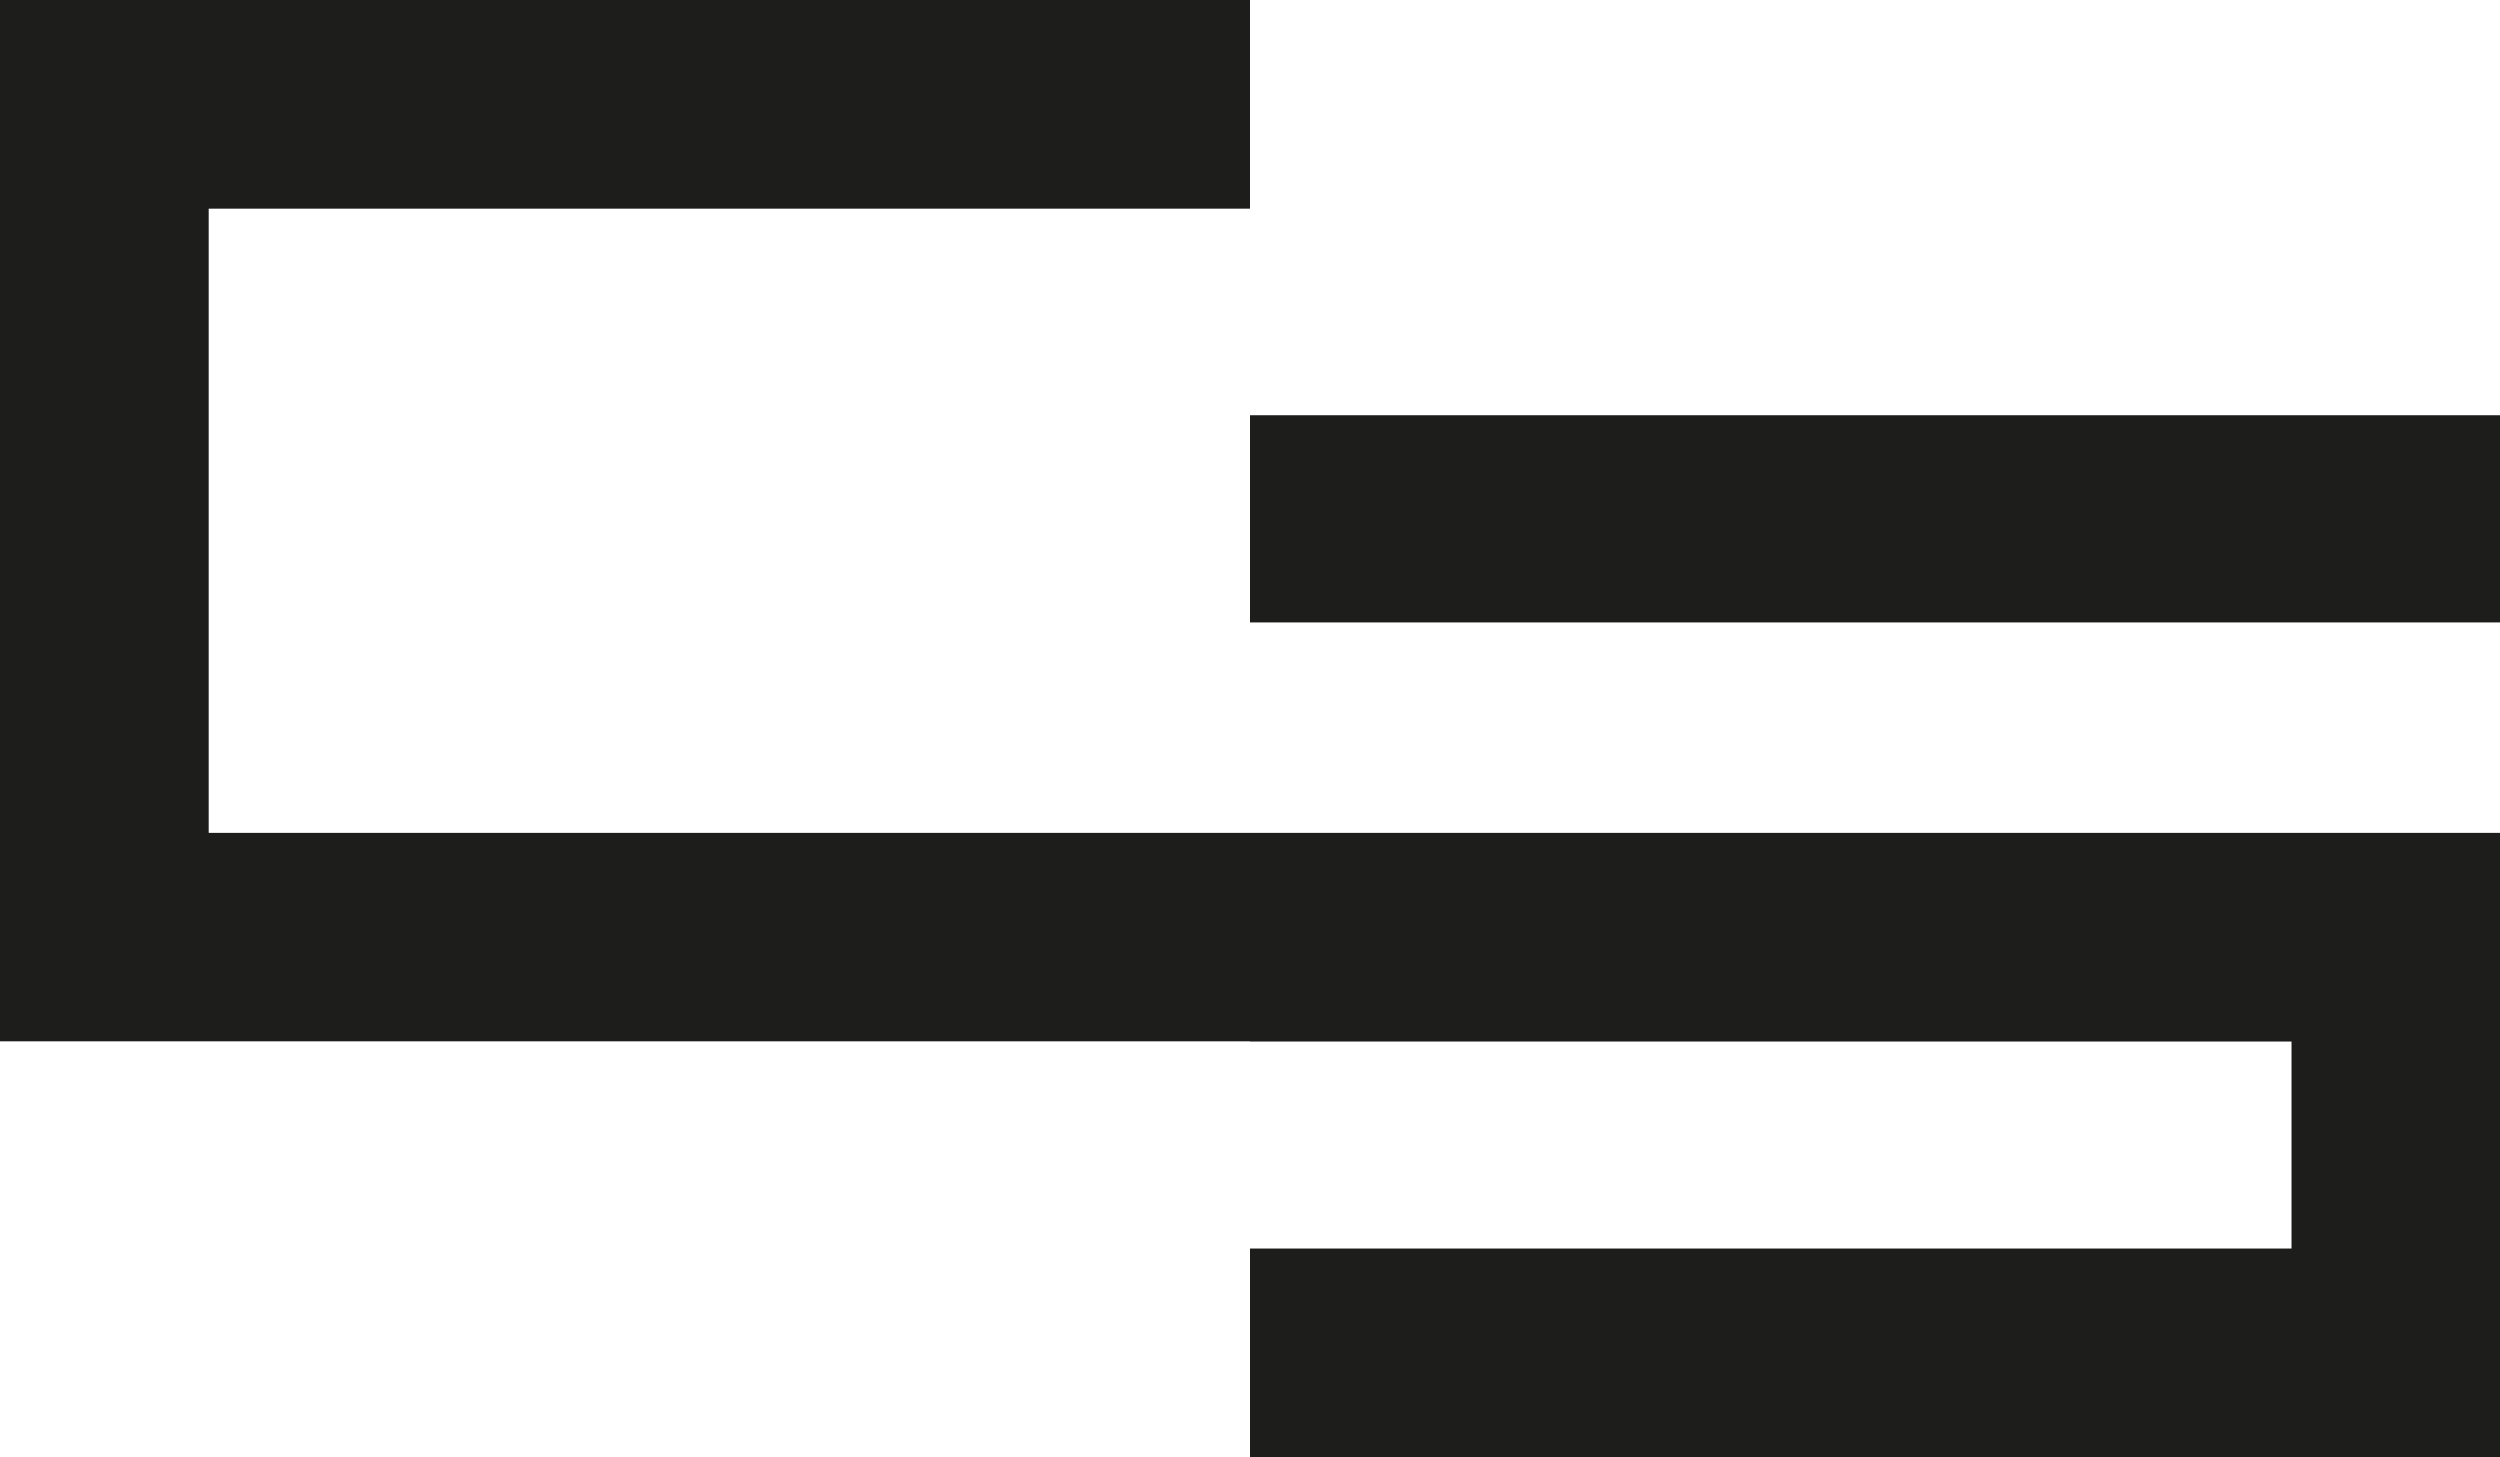
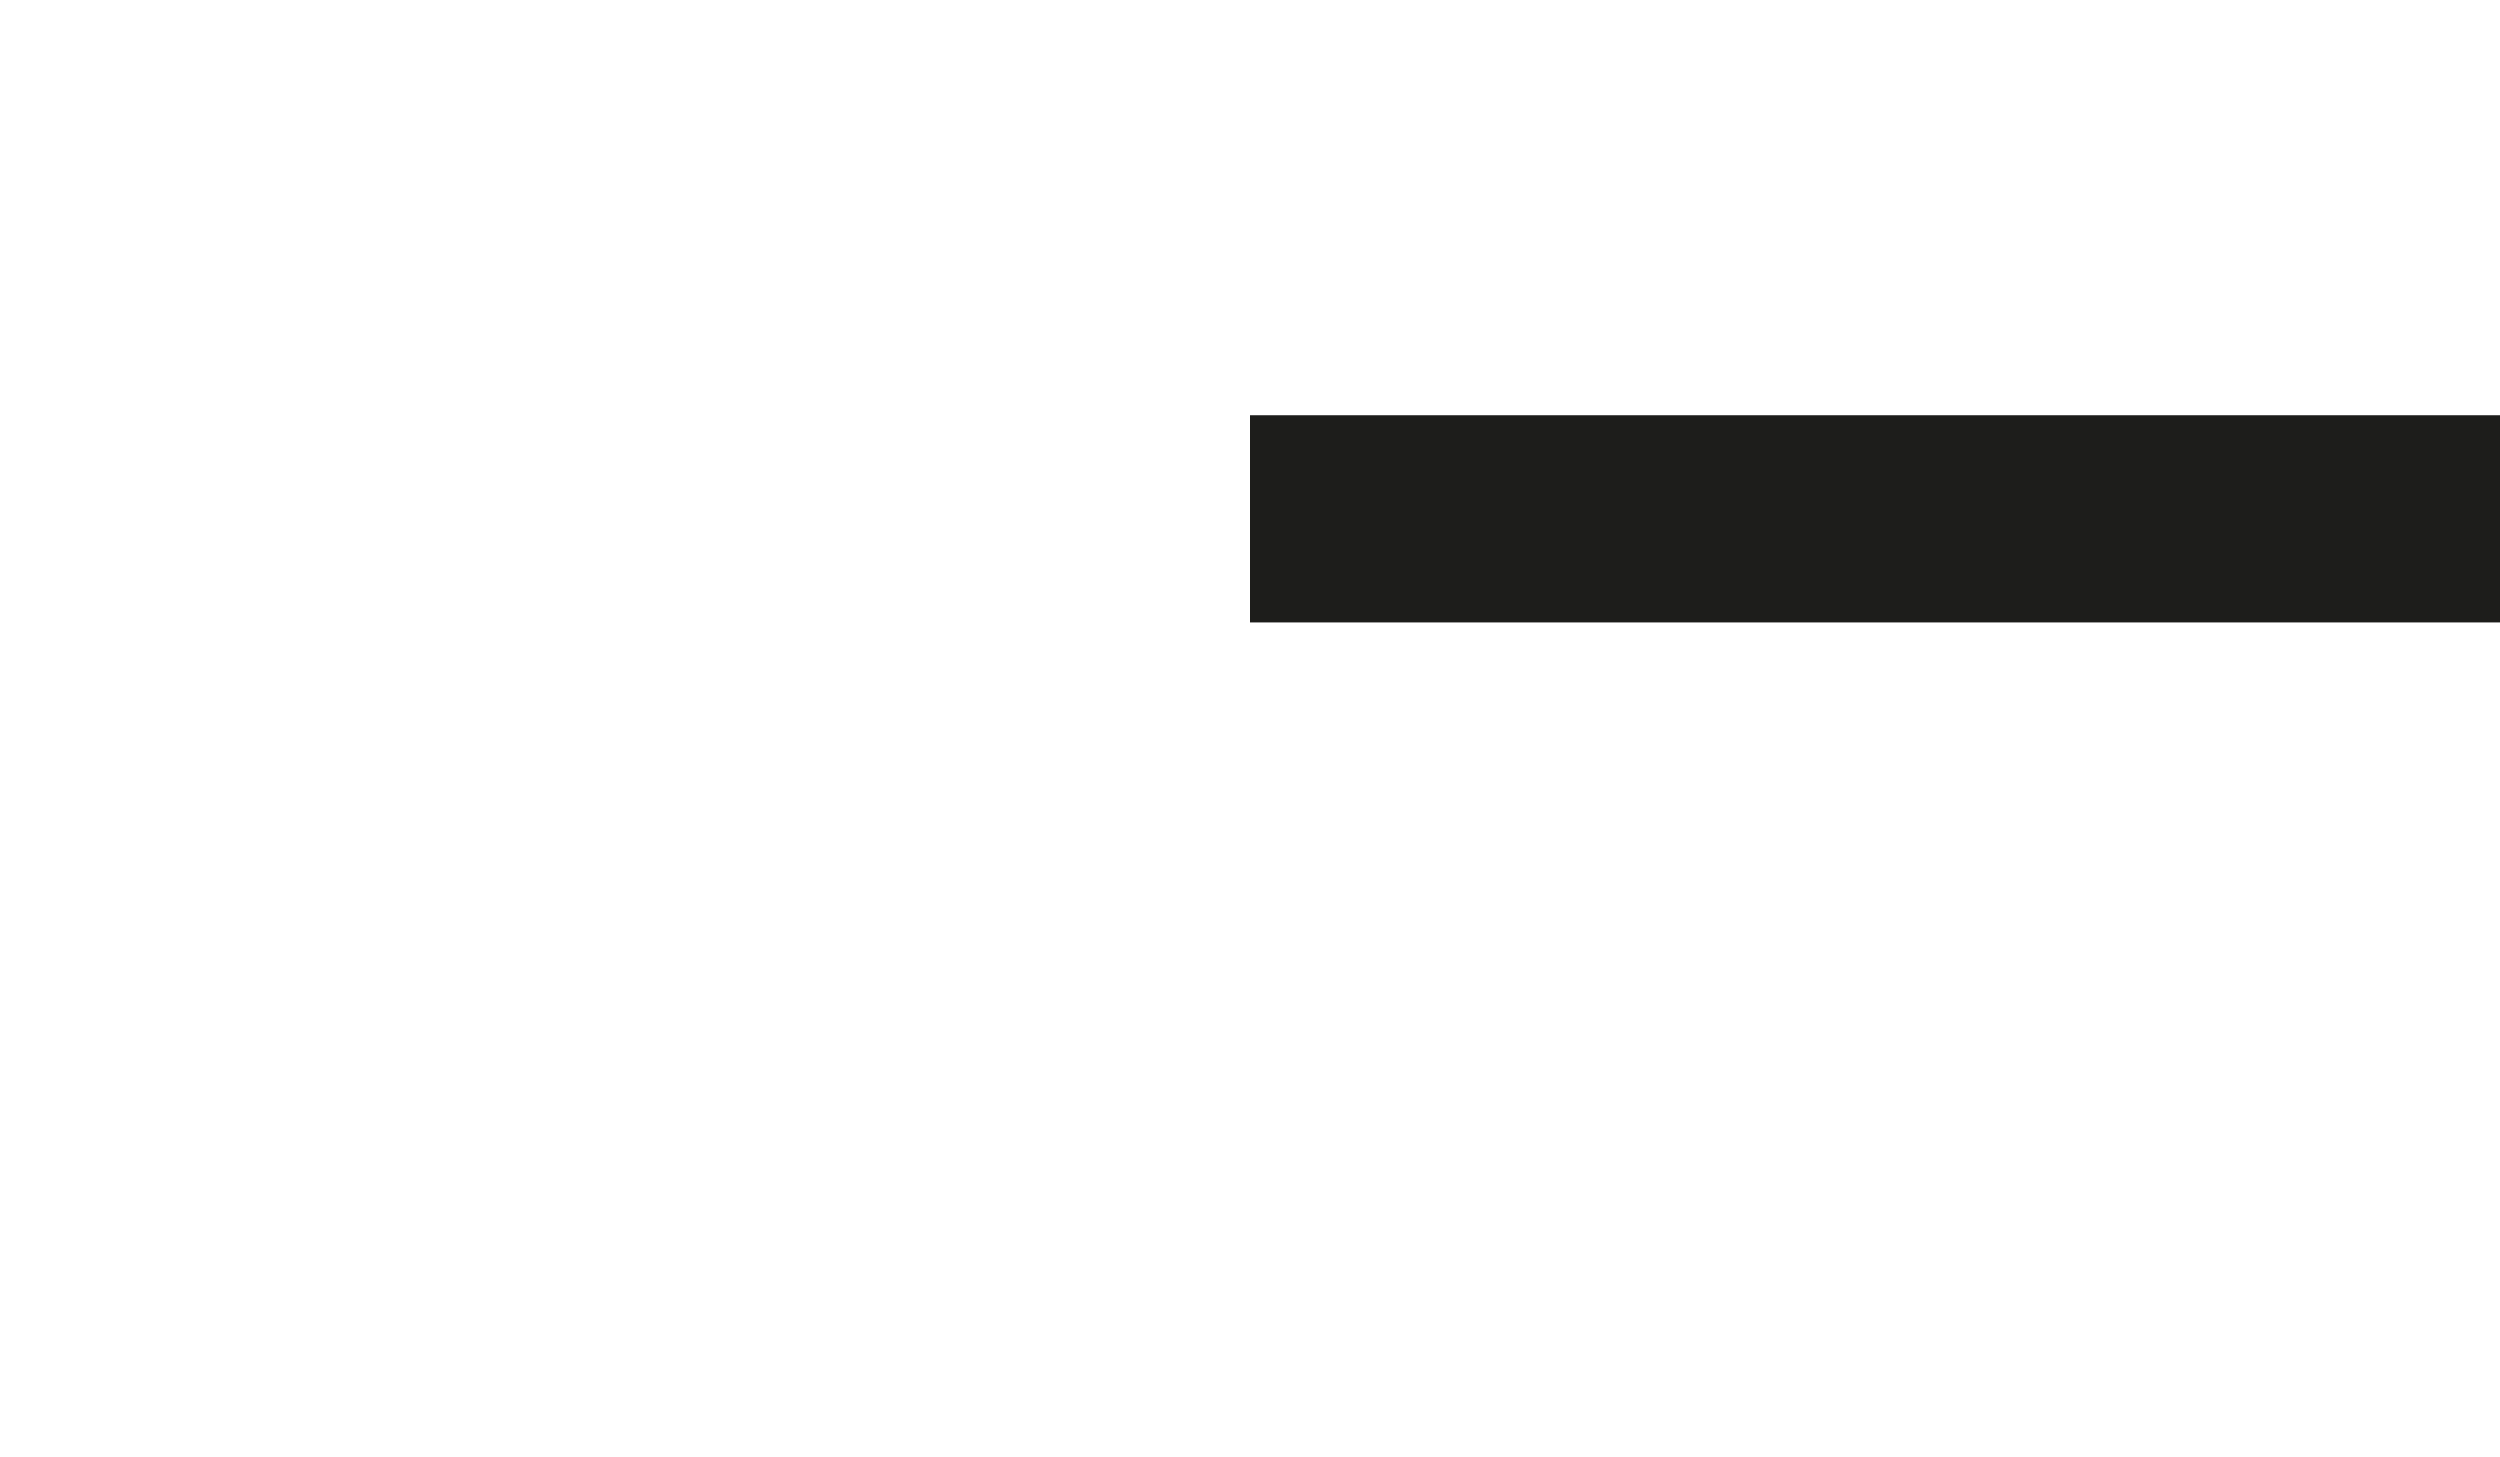
<svg xmlns="http://www.w3.org/2000/svg" viewBox="0 0 116.92 68.14">
  <defs>
    <style>.cls-1{fill:#1d1d1b;}</style>
  </defs>
  <title>logo</title>
  <g id="Layer_2" data-name="Layer 2">
    <g id="Layer_1-2" data-name="Layer 1">
-       <polygon class="cls-1" points="58.46 38.95 9.76 38.95 9.76 9.76 58.46 9.76 58.46 0 0 0 0 48.7 58.46 48.7 58.46 48.71 107.17 48.71 107.17 58.39 58.46 58.39 58.46 68.14 116.92 68.14 116.92 38.95 58.46 38.95 58.46 38.95" />
      <rect class="cls-1" x="58.46" y="19.42" width="58.46" height="9.69" />
    </g>
  </g>
</svg>